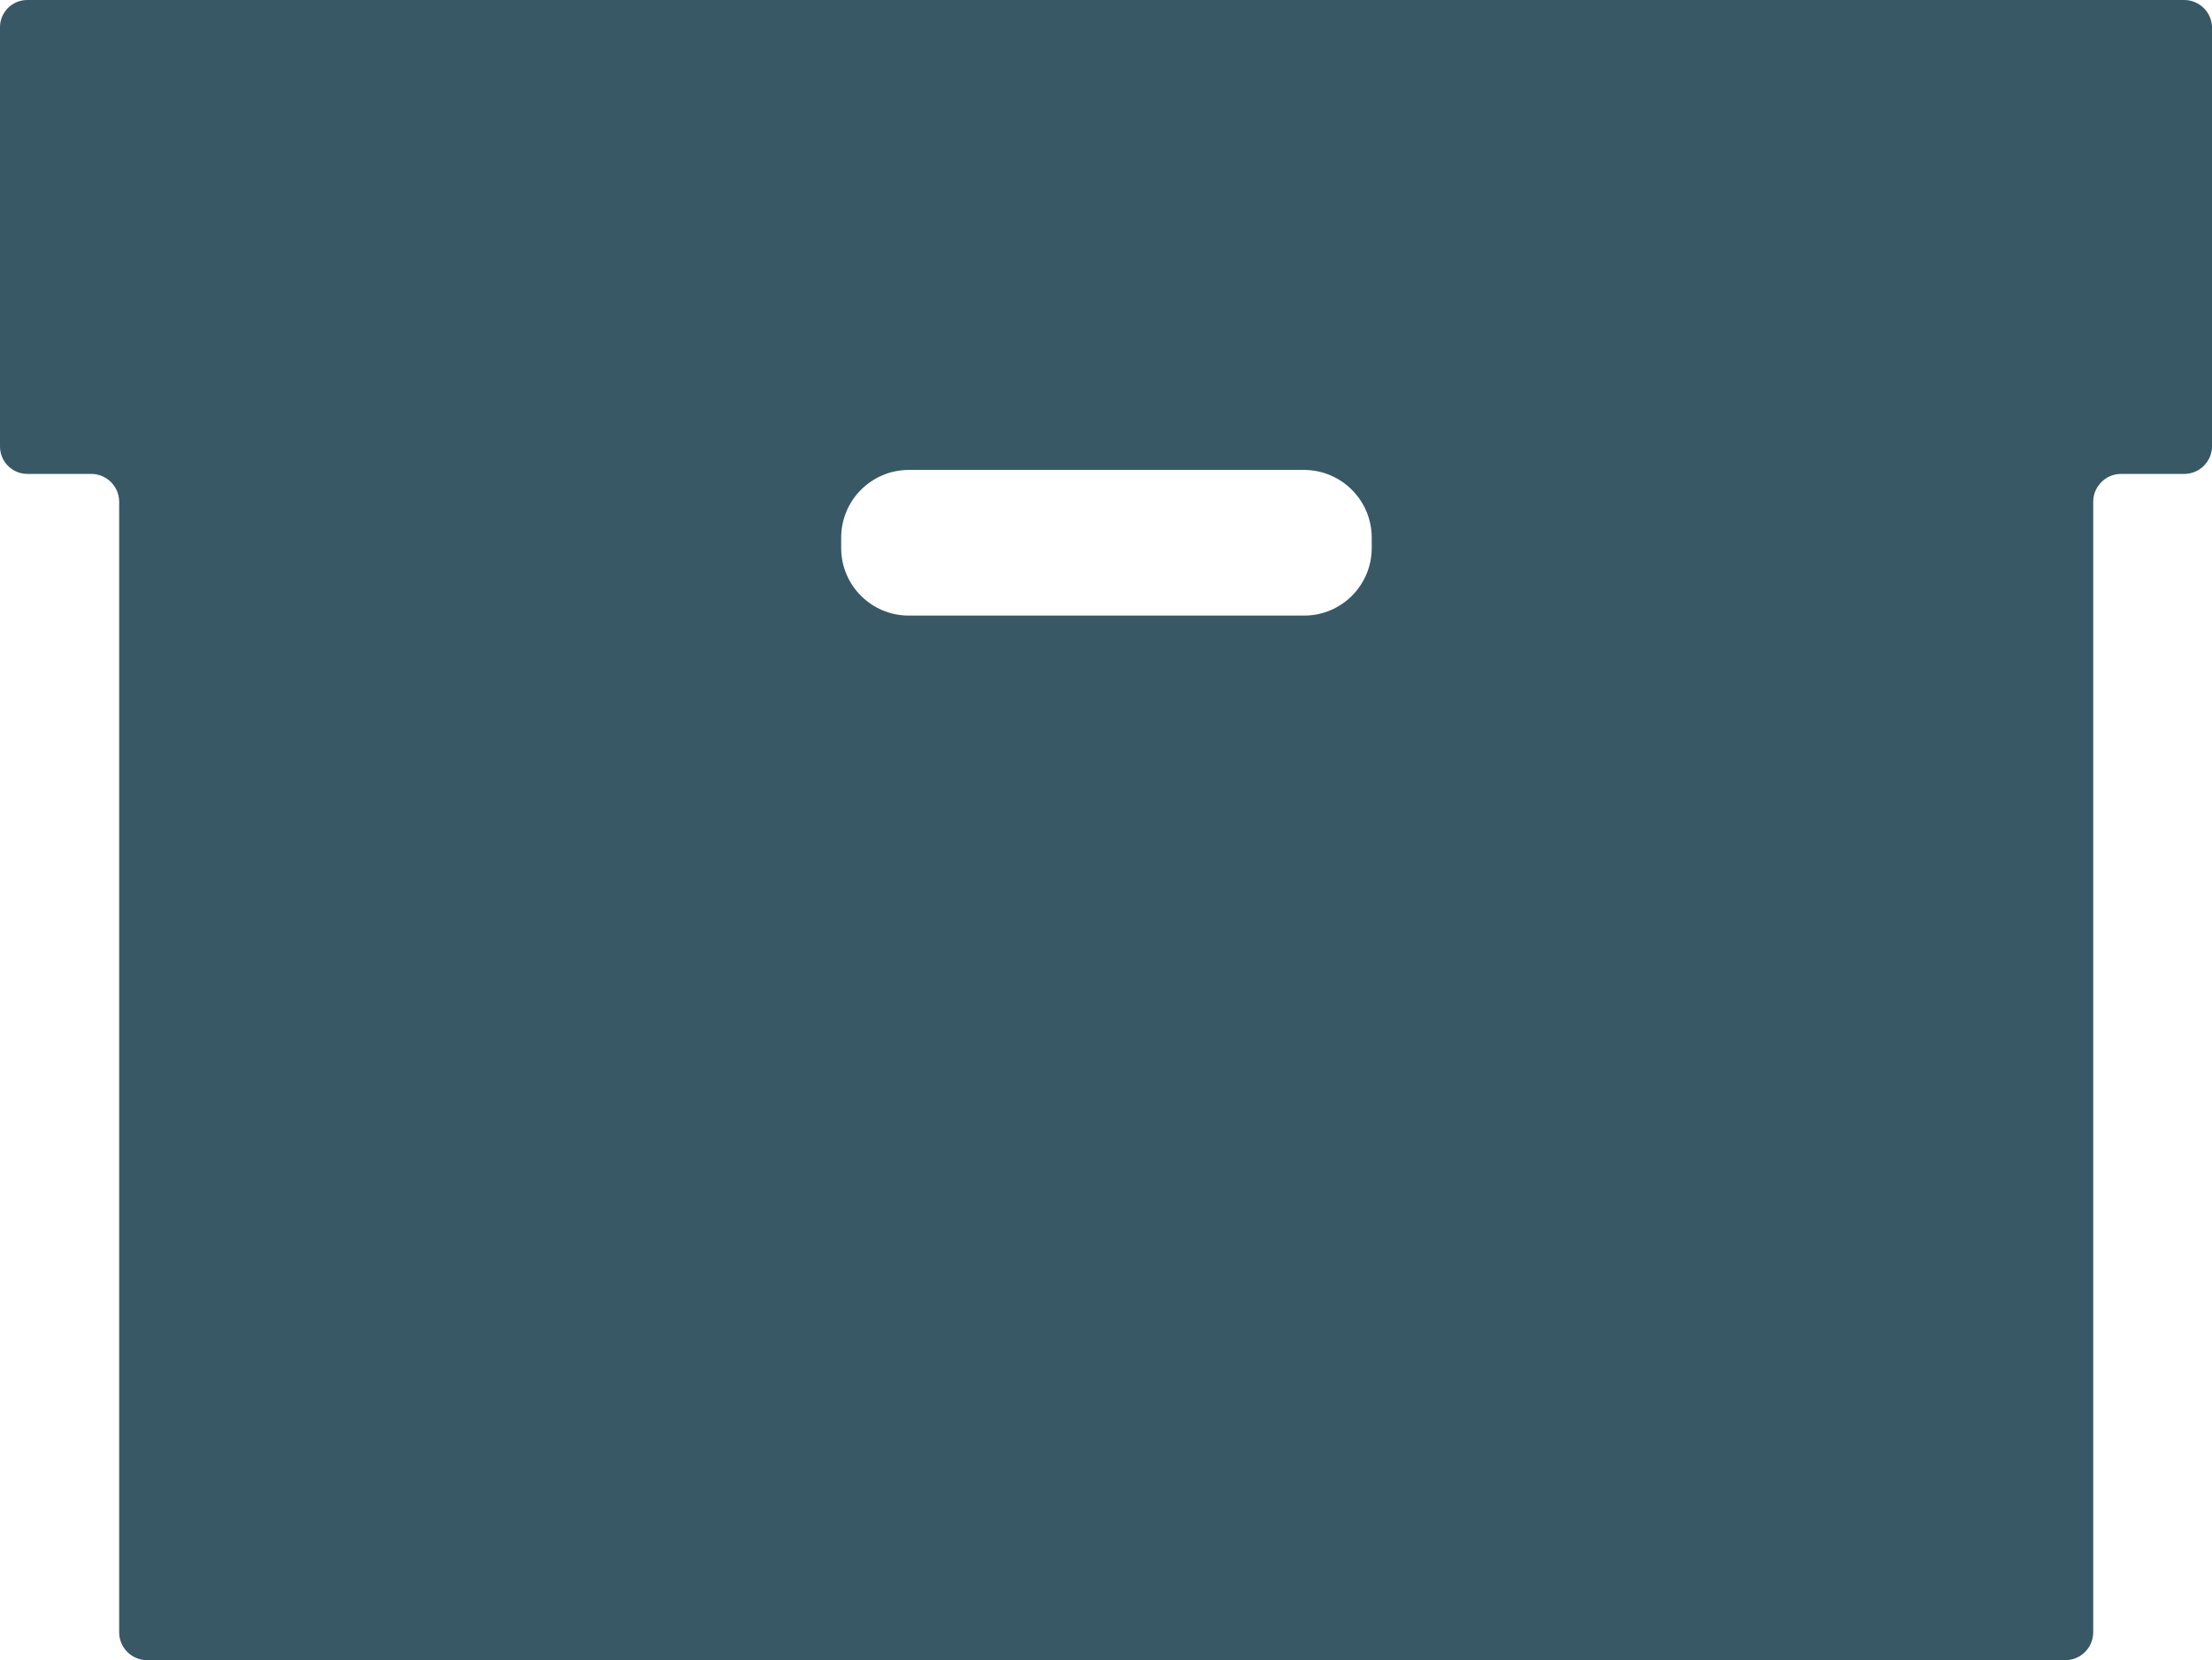
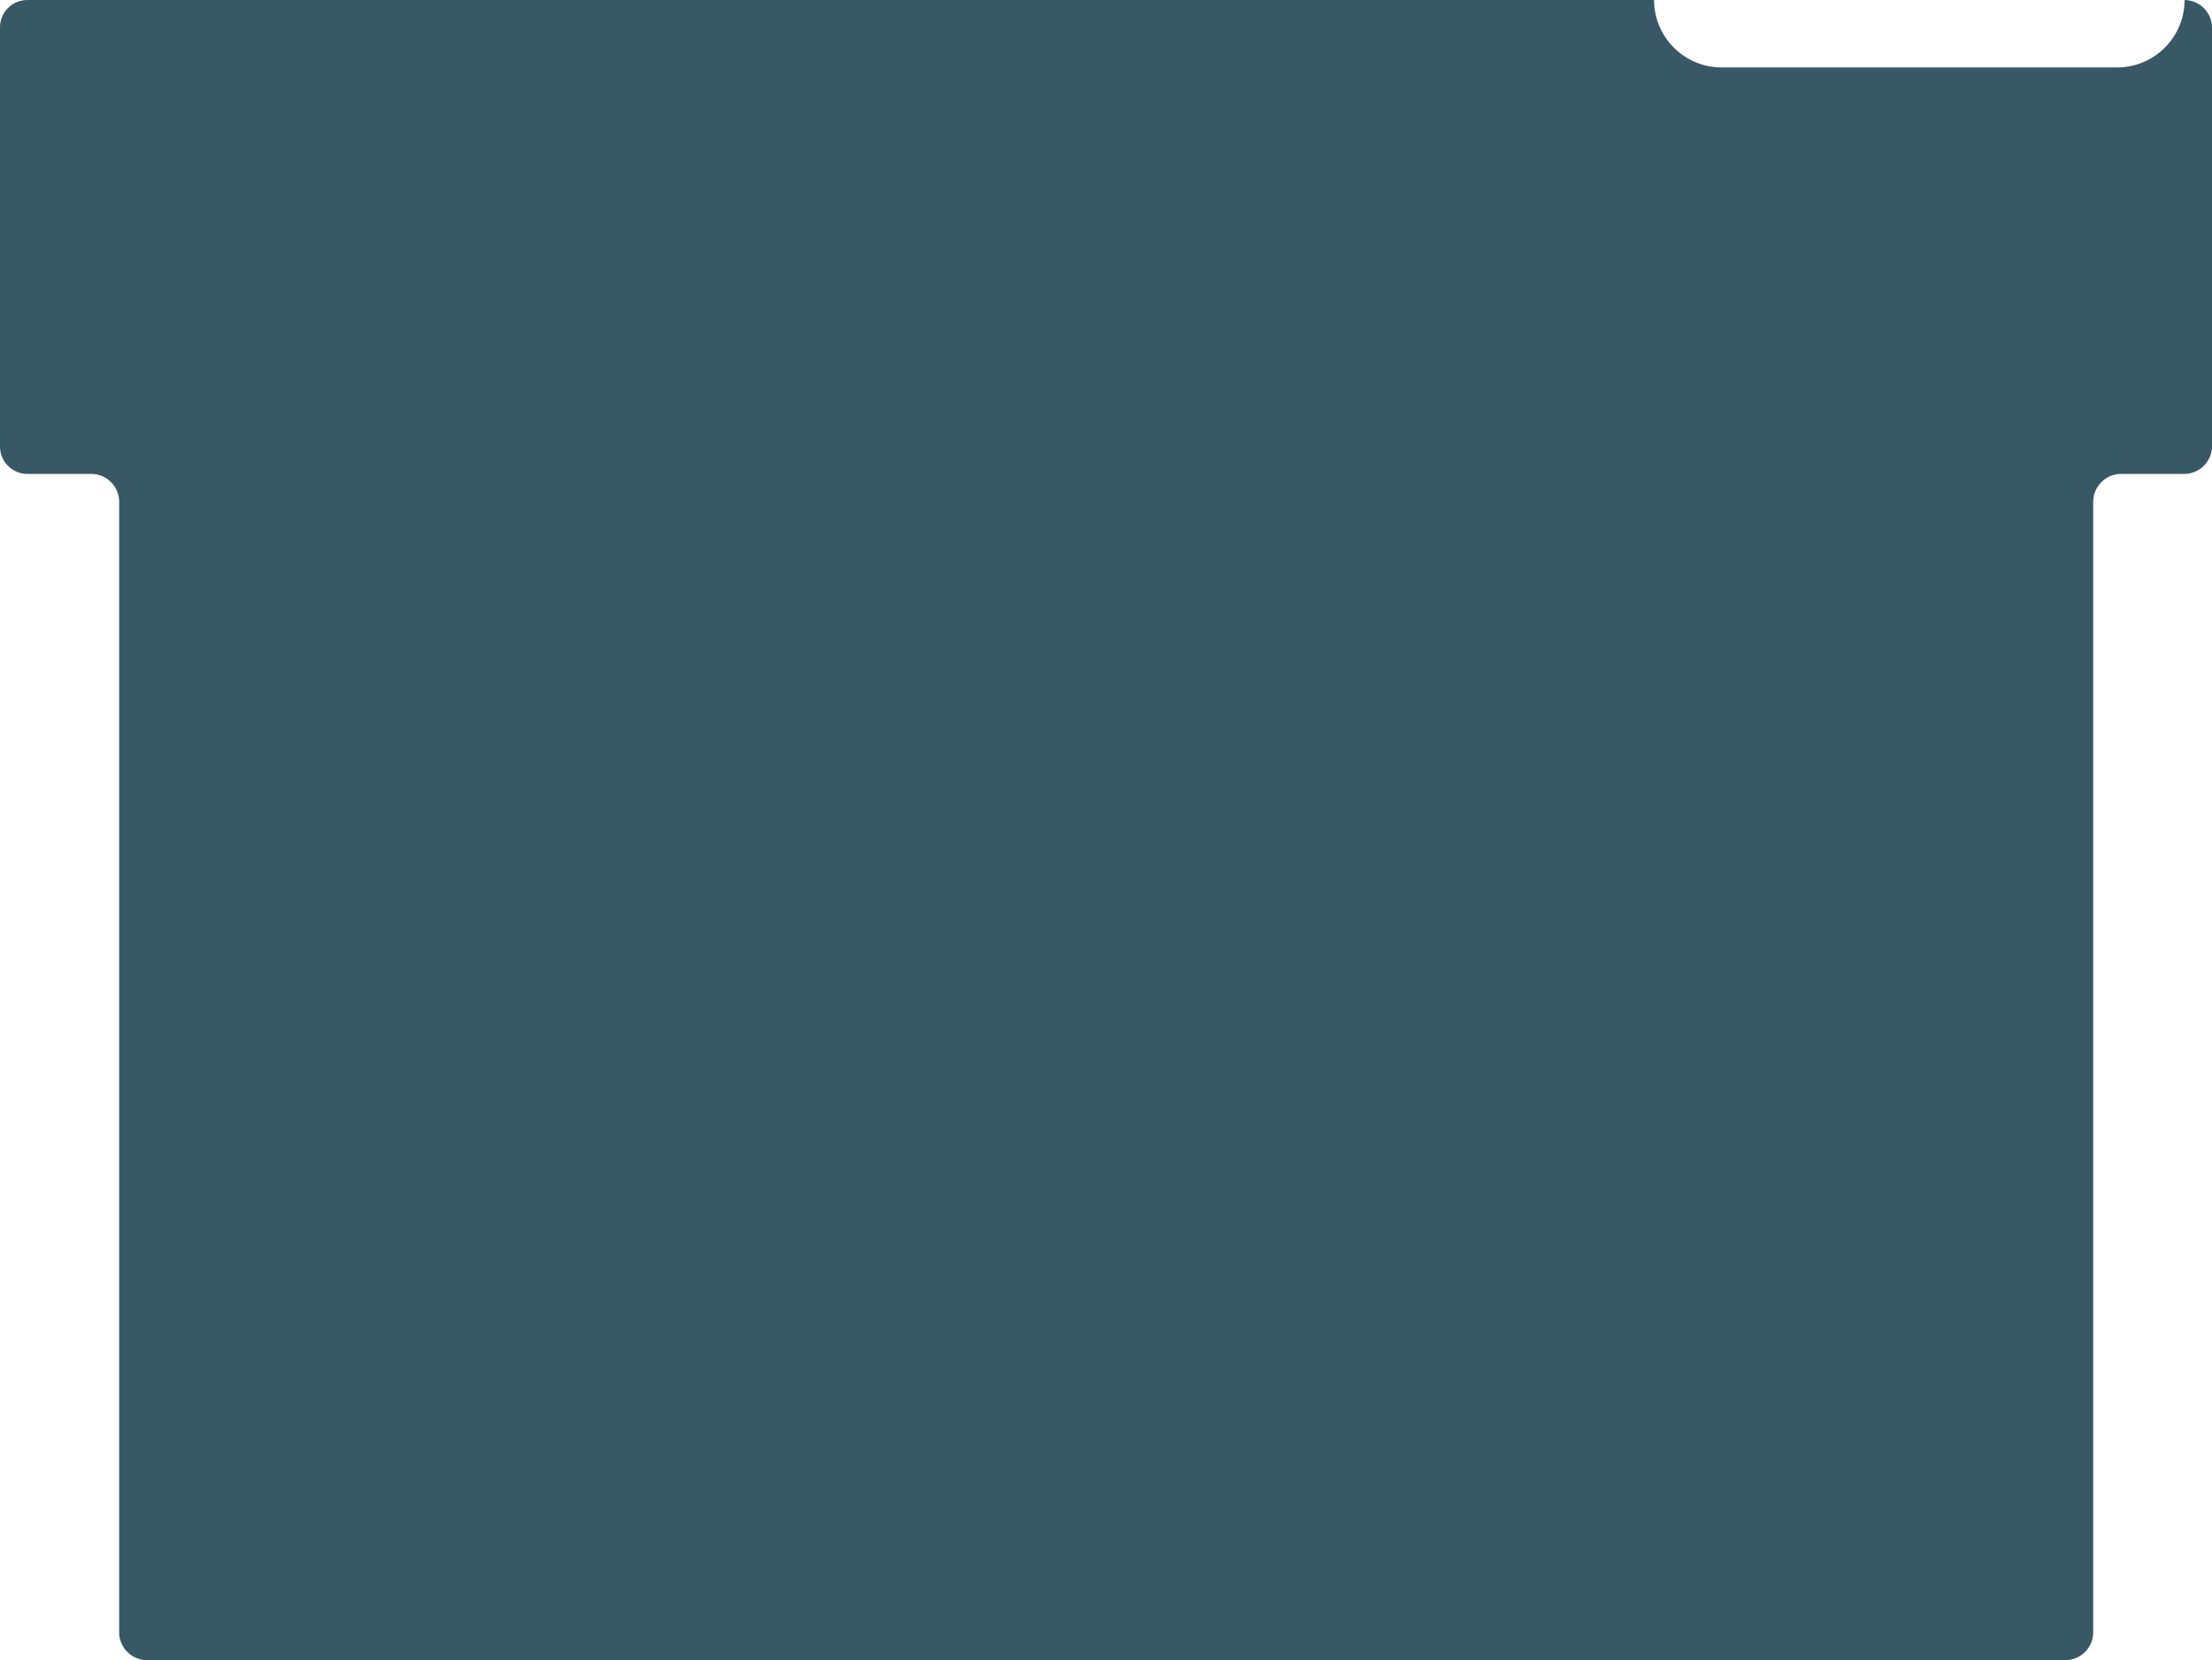
<svg xmlns="http://www.w3.org/2000/svg" id="Capa_2" viewBox="0 0 470 352.72">
  <defs>
    <style>.cls-1{fill:#385865;}</style>
  </defs>
  <g id="Capa_1-2">
-     <path class="cls-1" d="M464.18,0H5.82C2.61,0,0,2.58,0,5.78h0V94.87c0,3.2,2.59,5.8,5.78,5.82h13.74c3.17,.07,5.73,2.63,5.8,5.8v240.41c.06,3.22,2.68,5.8,5.9,5.82H438.94c3.19-.06,5.76-2.63,5.82-5.82V106.49c.07-3.17,2.63-5.73,5.8-5.8h13.71c3.16-.1,5.68-2.66,5.74-5.82V5.82c-.06-3.19-2.63-5.76-5.82-5.82Zm-172.72,116.46c-.02,7.91-6.42,14.31-14.33,14.33h-84.07c-7.91-.02-14.31-6.42-14.33-14.33v-2.09c-.07-7.95,6.31-14.45,14.26-14.53h84.14c7.95,.05,14.37,6.52,14.33,14.48v2.14Z" />
+     <path class="cls-1" d="M464.18,0H5.82C2.61,0,0,2.58,0,5.78h0V94.87c0,3.2,2.59,5.8,5.78,5.82h13.74c3.17,.07,5.73,2.63,5.8,5.8v240.41c.06,3.22,2.68,5.8,5.9,5.82H438.94c3.19-.06,5.76-2.63,5.82-5.82V106.49c.07-3.17,2.63-5.73,5.8-5.8h13.71c3.16-.1,5.68-2.66,5.74-5.82V5.82c-.06-3.19-2.63-5.76-5.82-5.82Zc-.02,7.91-6.42,14.31-14.33,14.33h-84.07c-7.91-.02-14.31-6.42-14.33-14.33v-2.09c-.07-7.95,6.31-14.45,14.26-14.53h84.14c7.95,.05,14.37,6.52,14.33,14.48v2.14Z" />
  </g>
</svg>